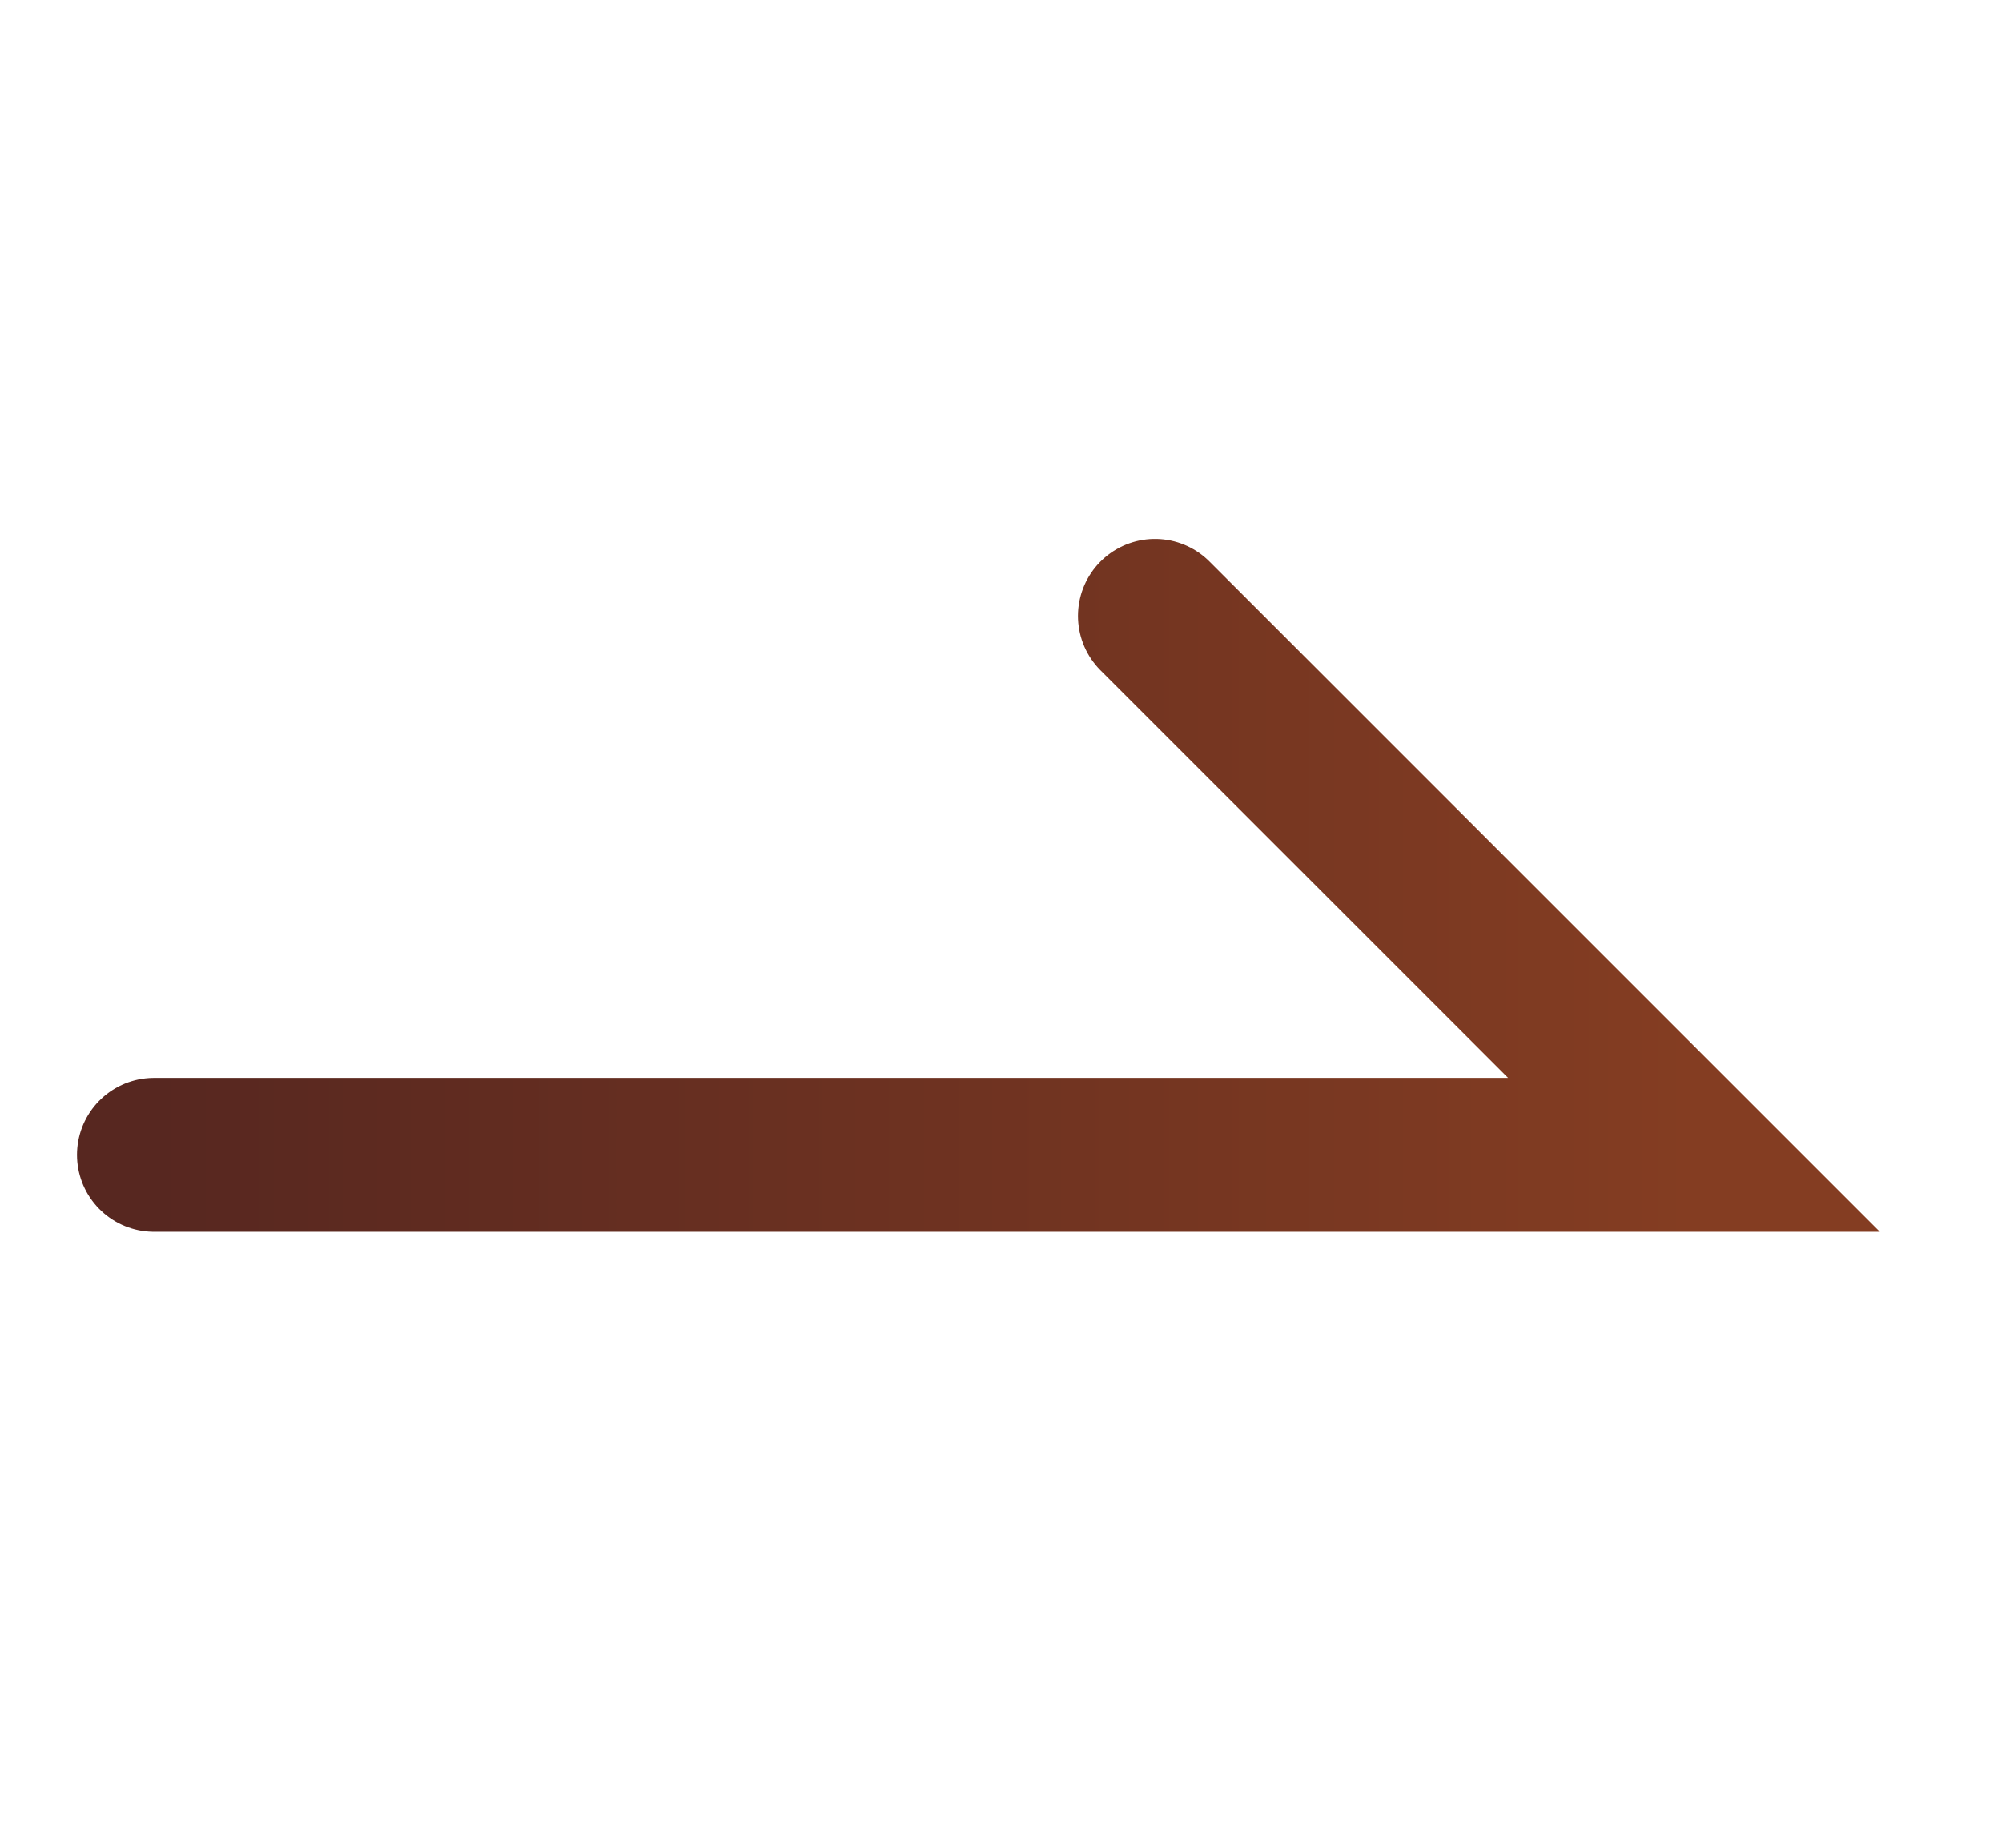
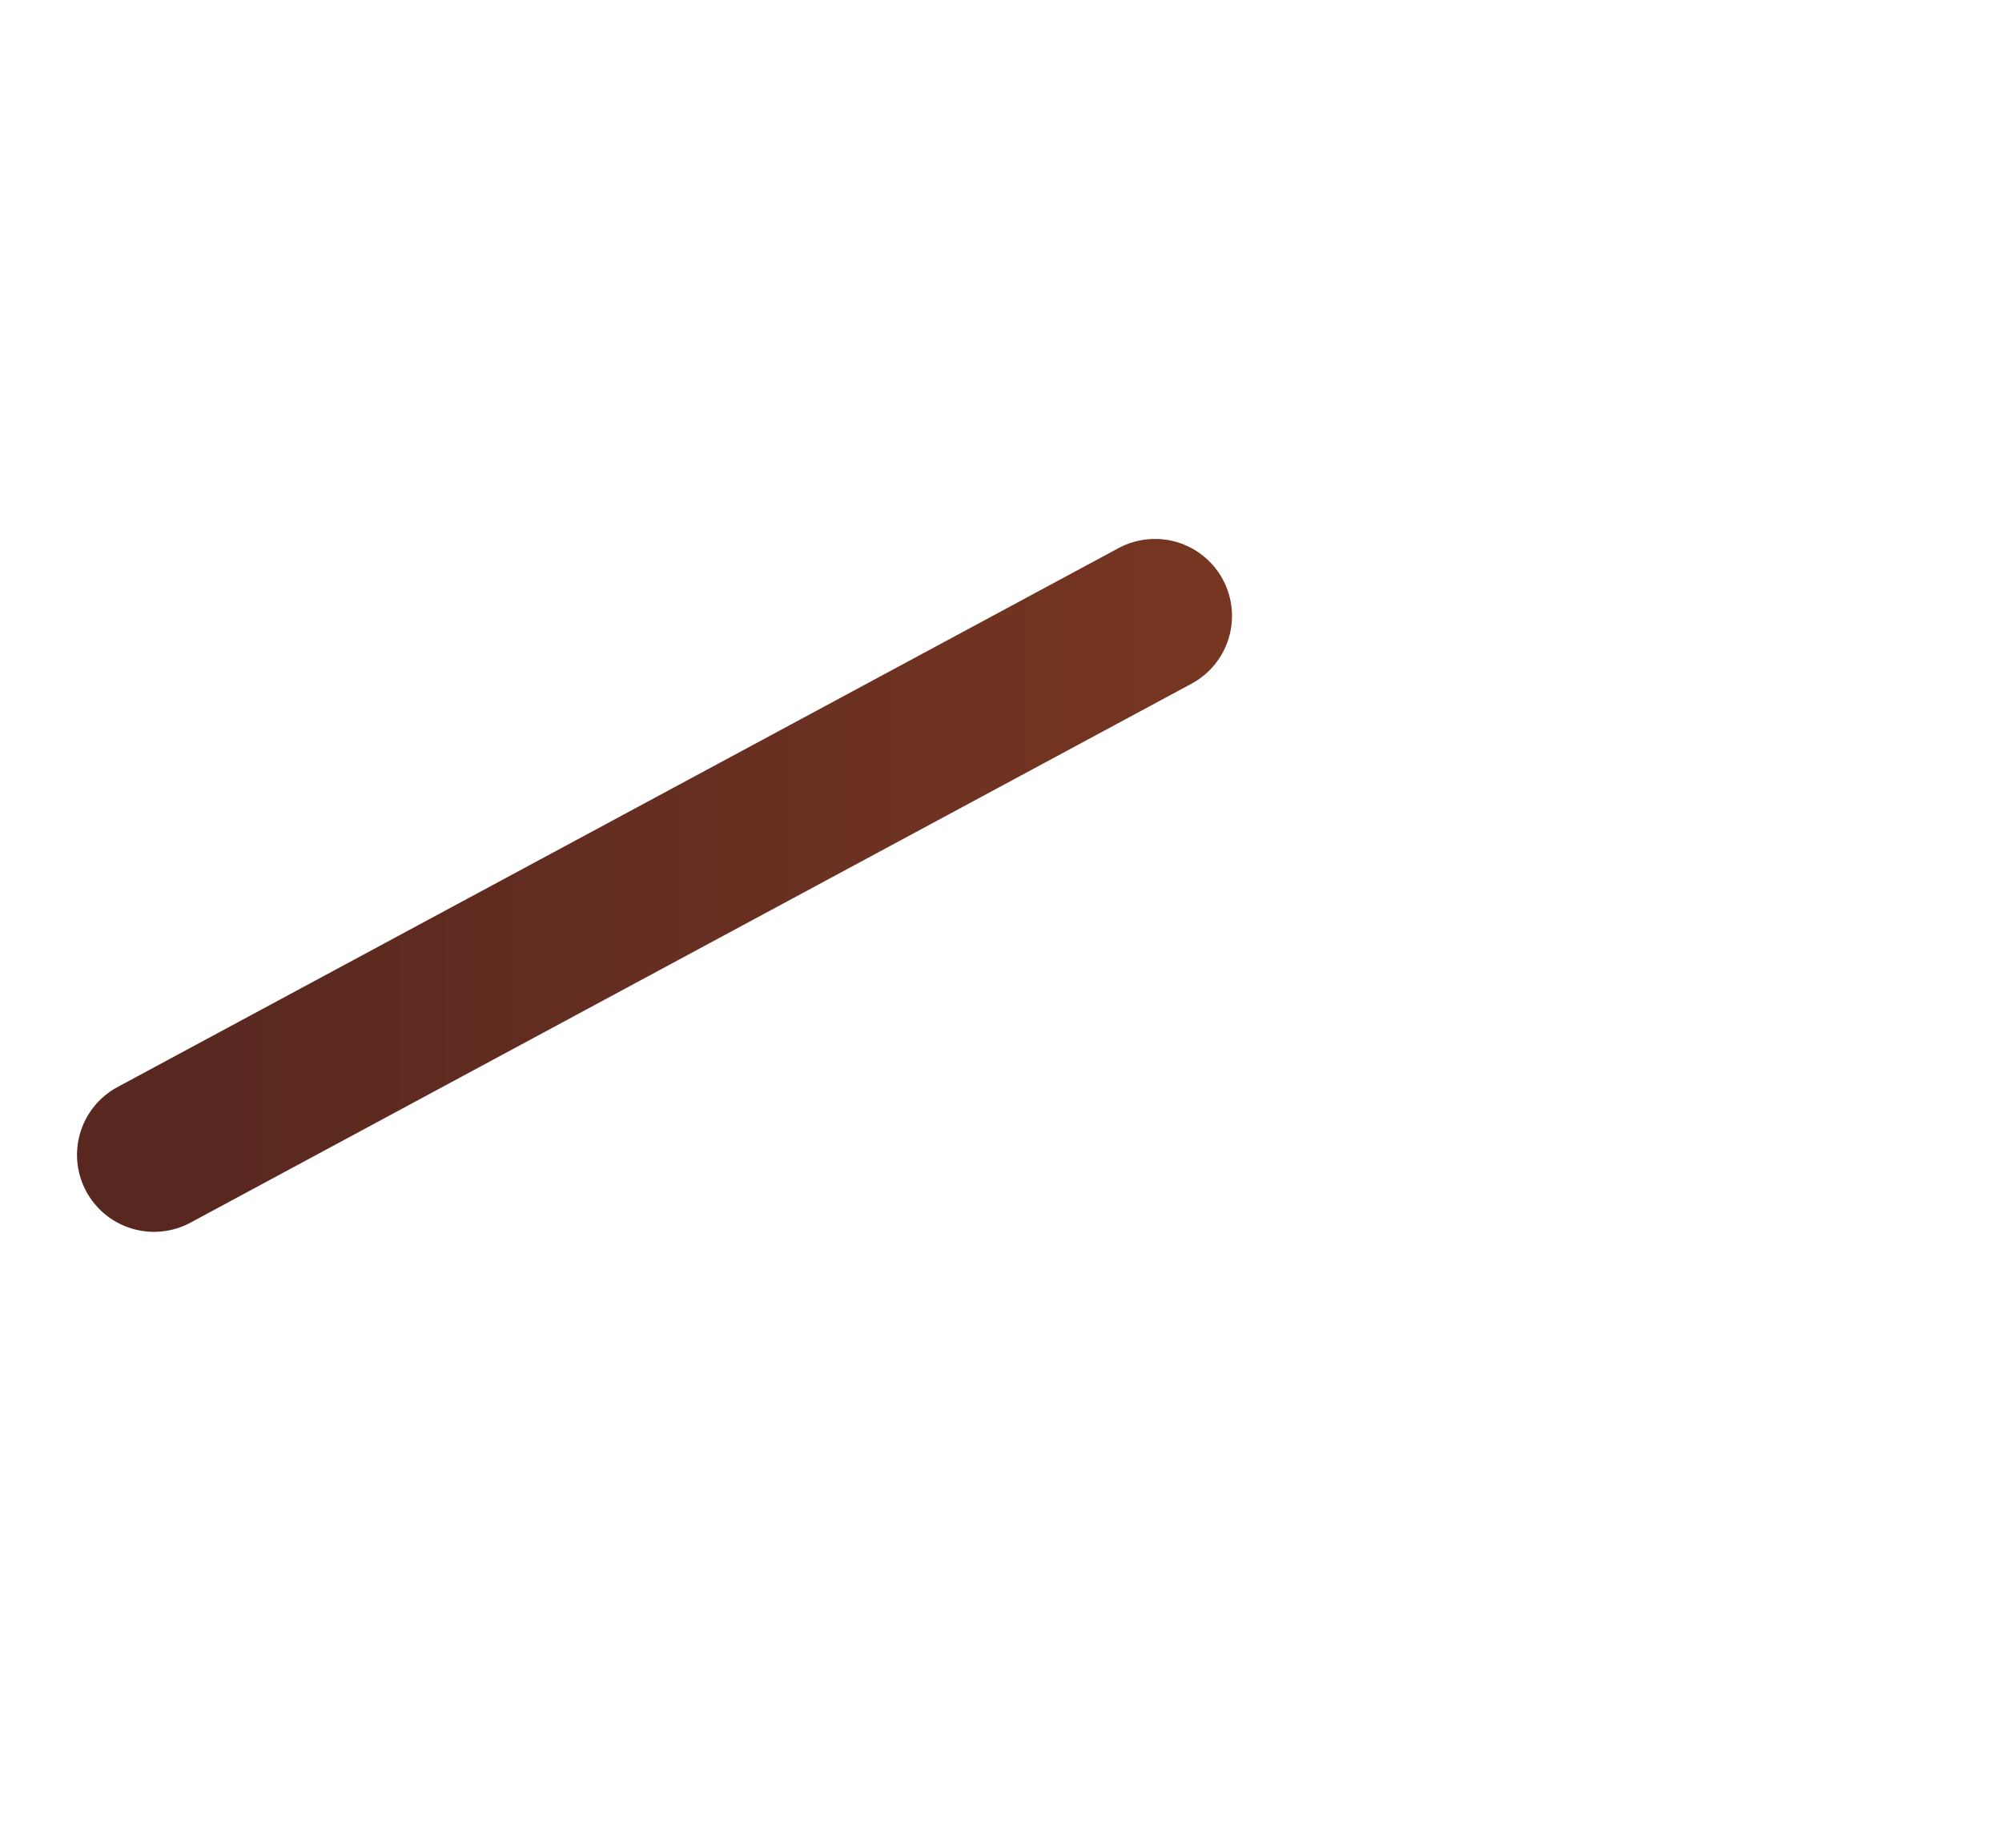
<svg xmlns="http://www.w3.org/2000/svg" width="13" height="12" viewBox="0 0 13 12" fill="none">
-   <path d="M1 7.5H11L7.5 4" stroke="url(#paint0_linear_4886_5762)" stroke-linecap="round" />
+   <path d="M1 7.5L7.5 4" stroke="url(#paint0_linear_4886_5762)" stroke-linecap="round" />
  <defs>
    <linearGradient id="paint0_linear_4886_5762" x1="11" y1="5.75" x2="1" y2="5.75" gradientUnits="userSpaceOnUse">
      <stop stop-color="#843D22" />
      <stop offset="1" stop-color="#572720" />
    </linearGradient>
  </defs>
</svg>